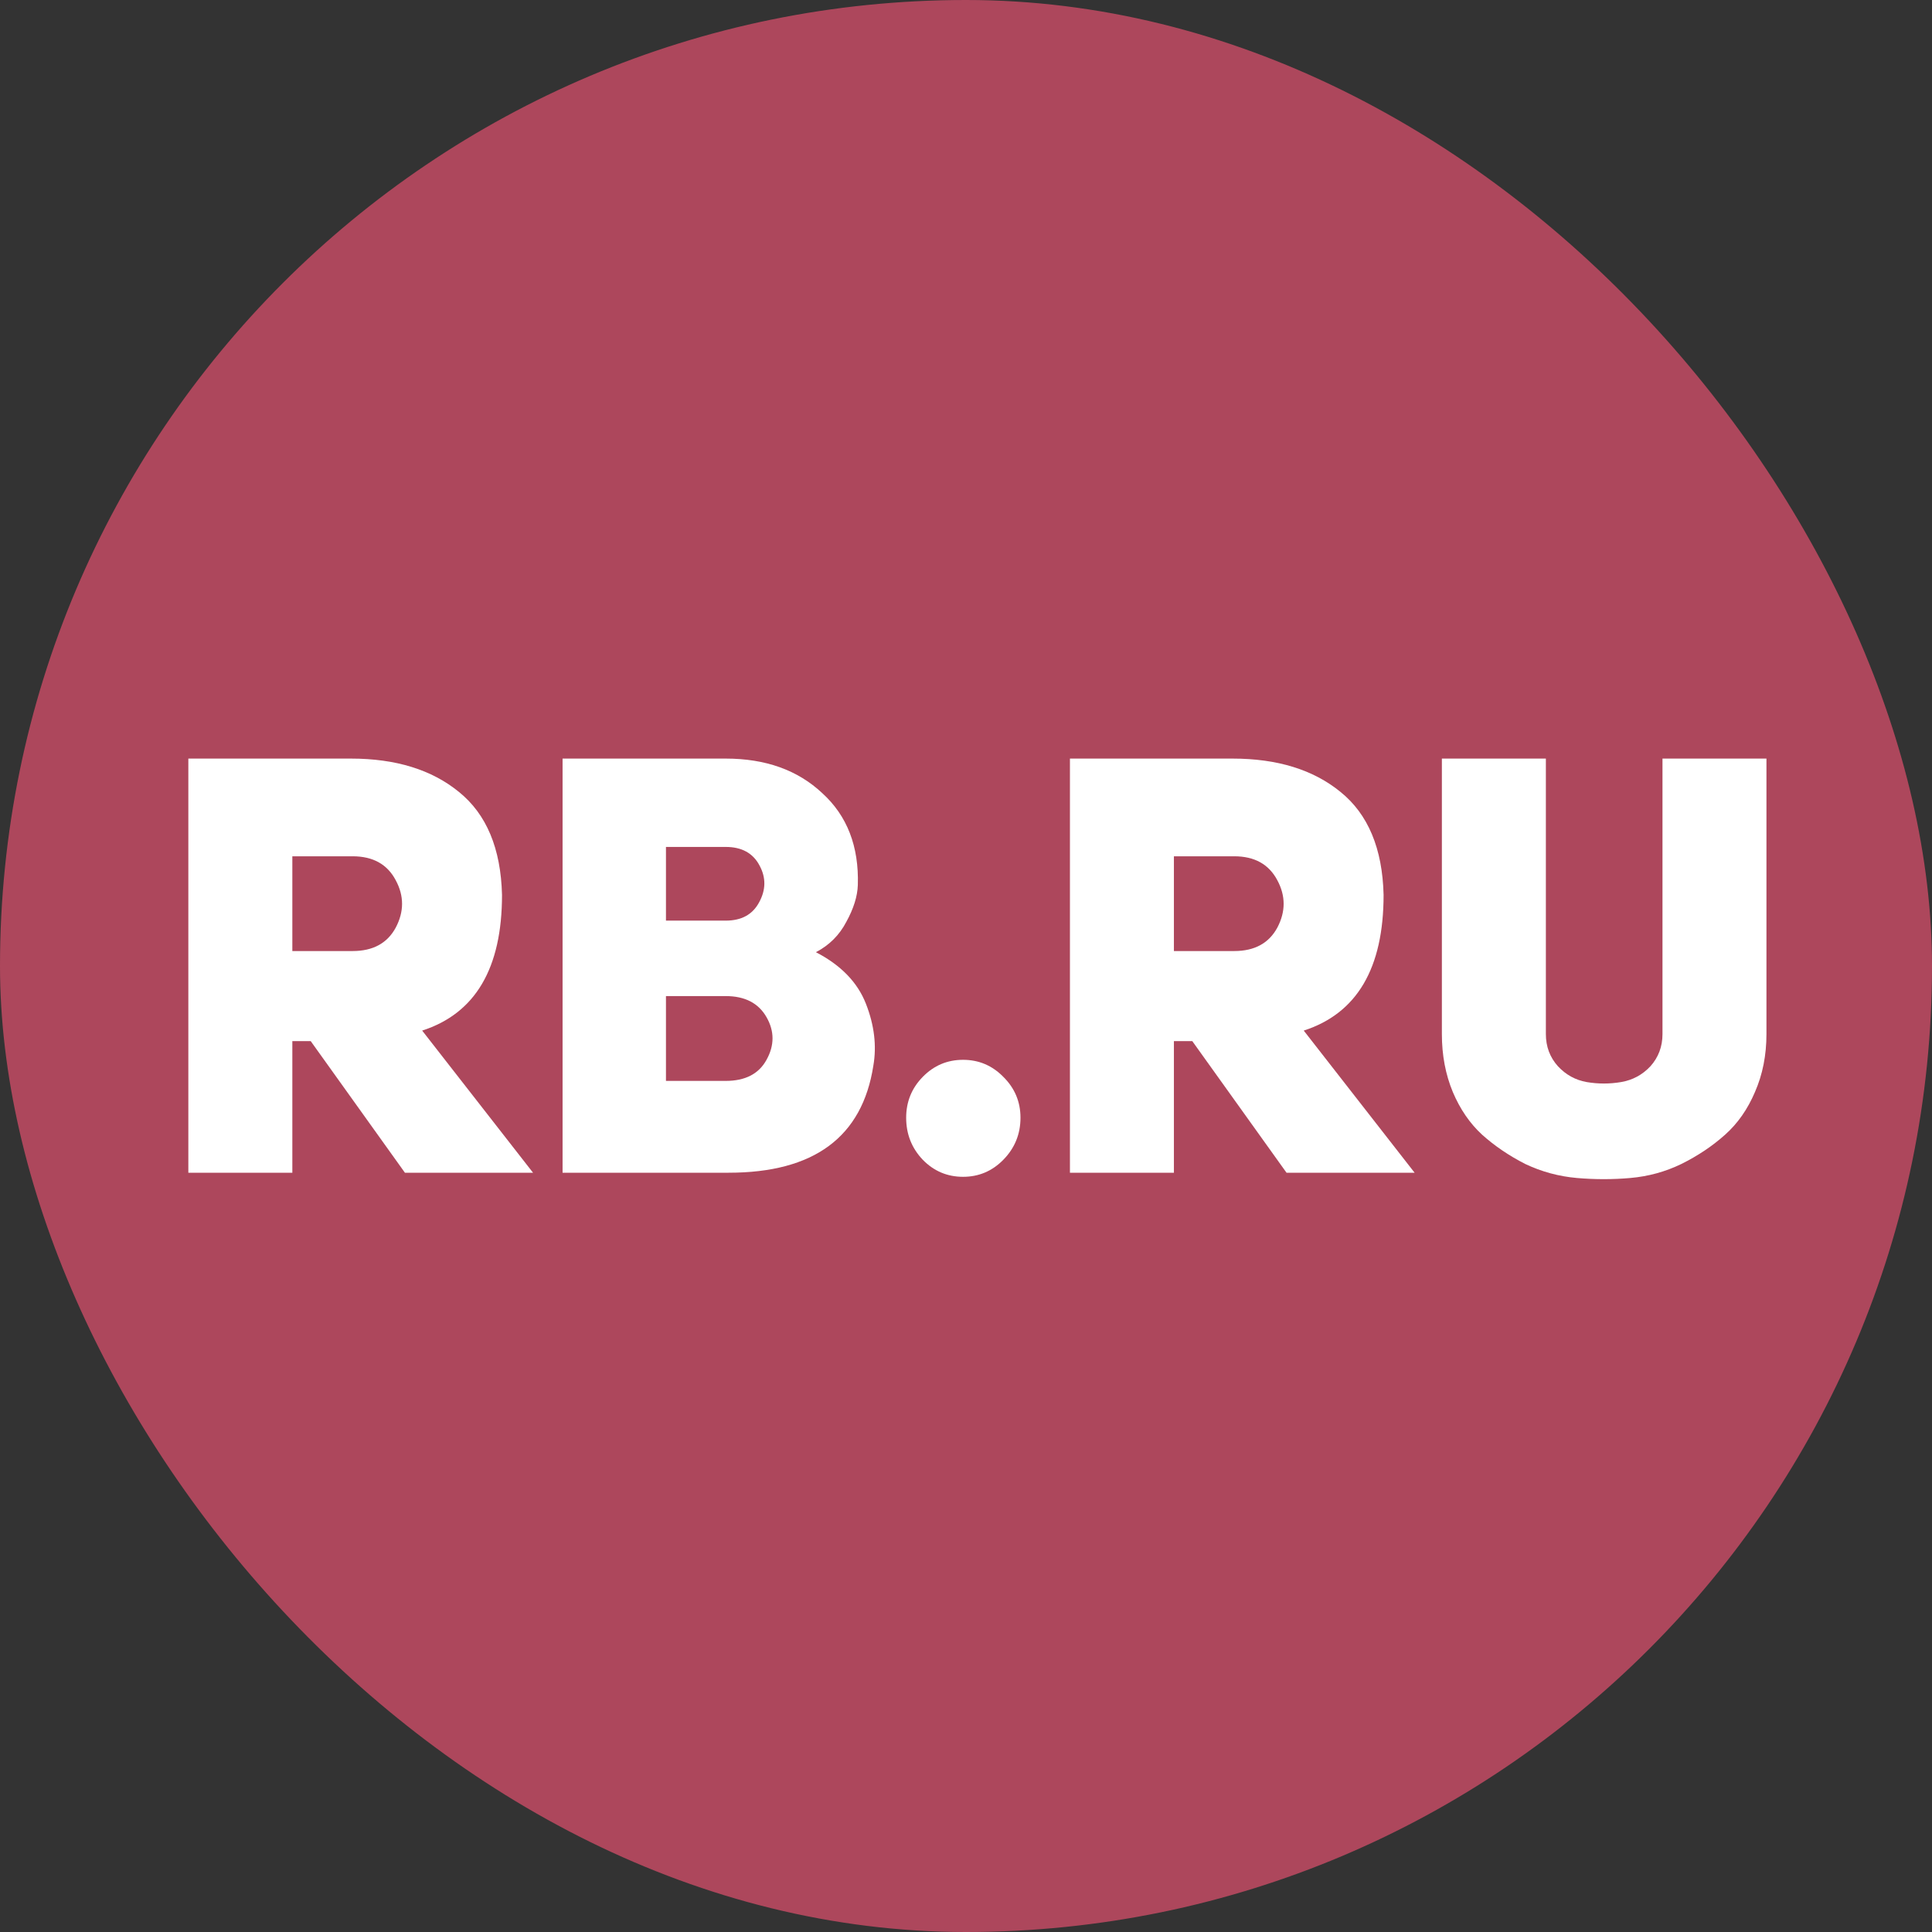
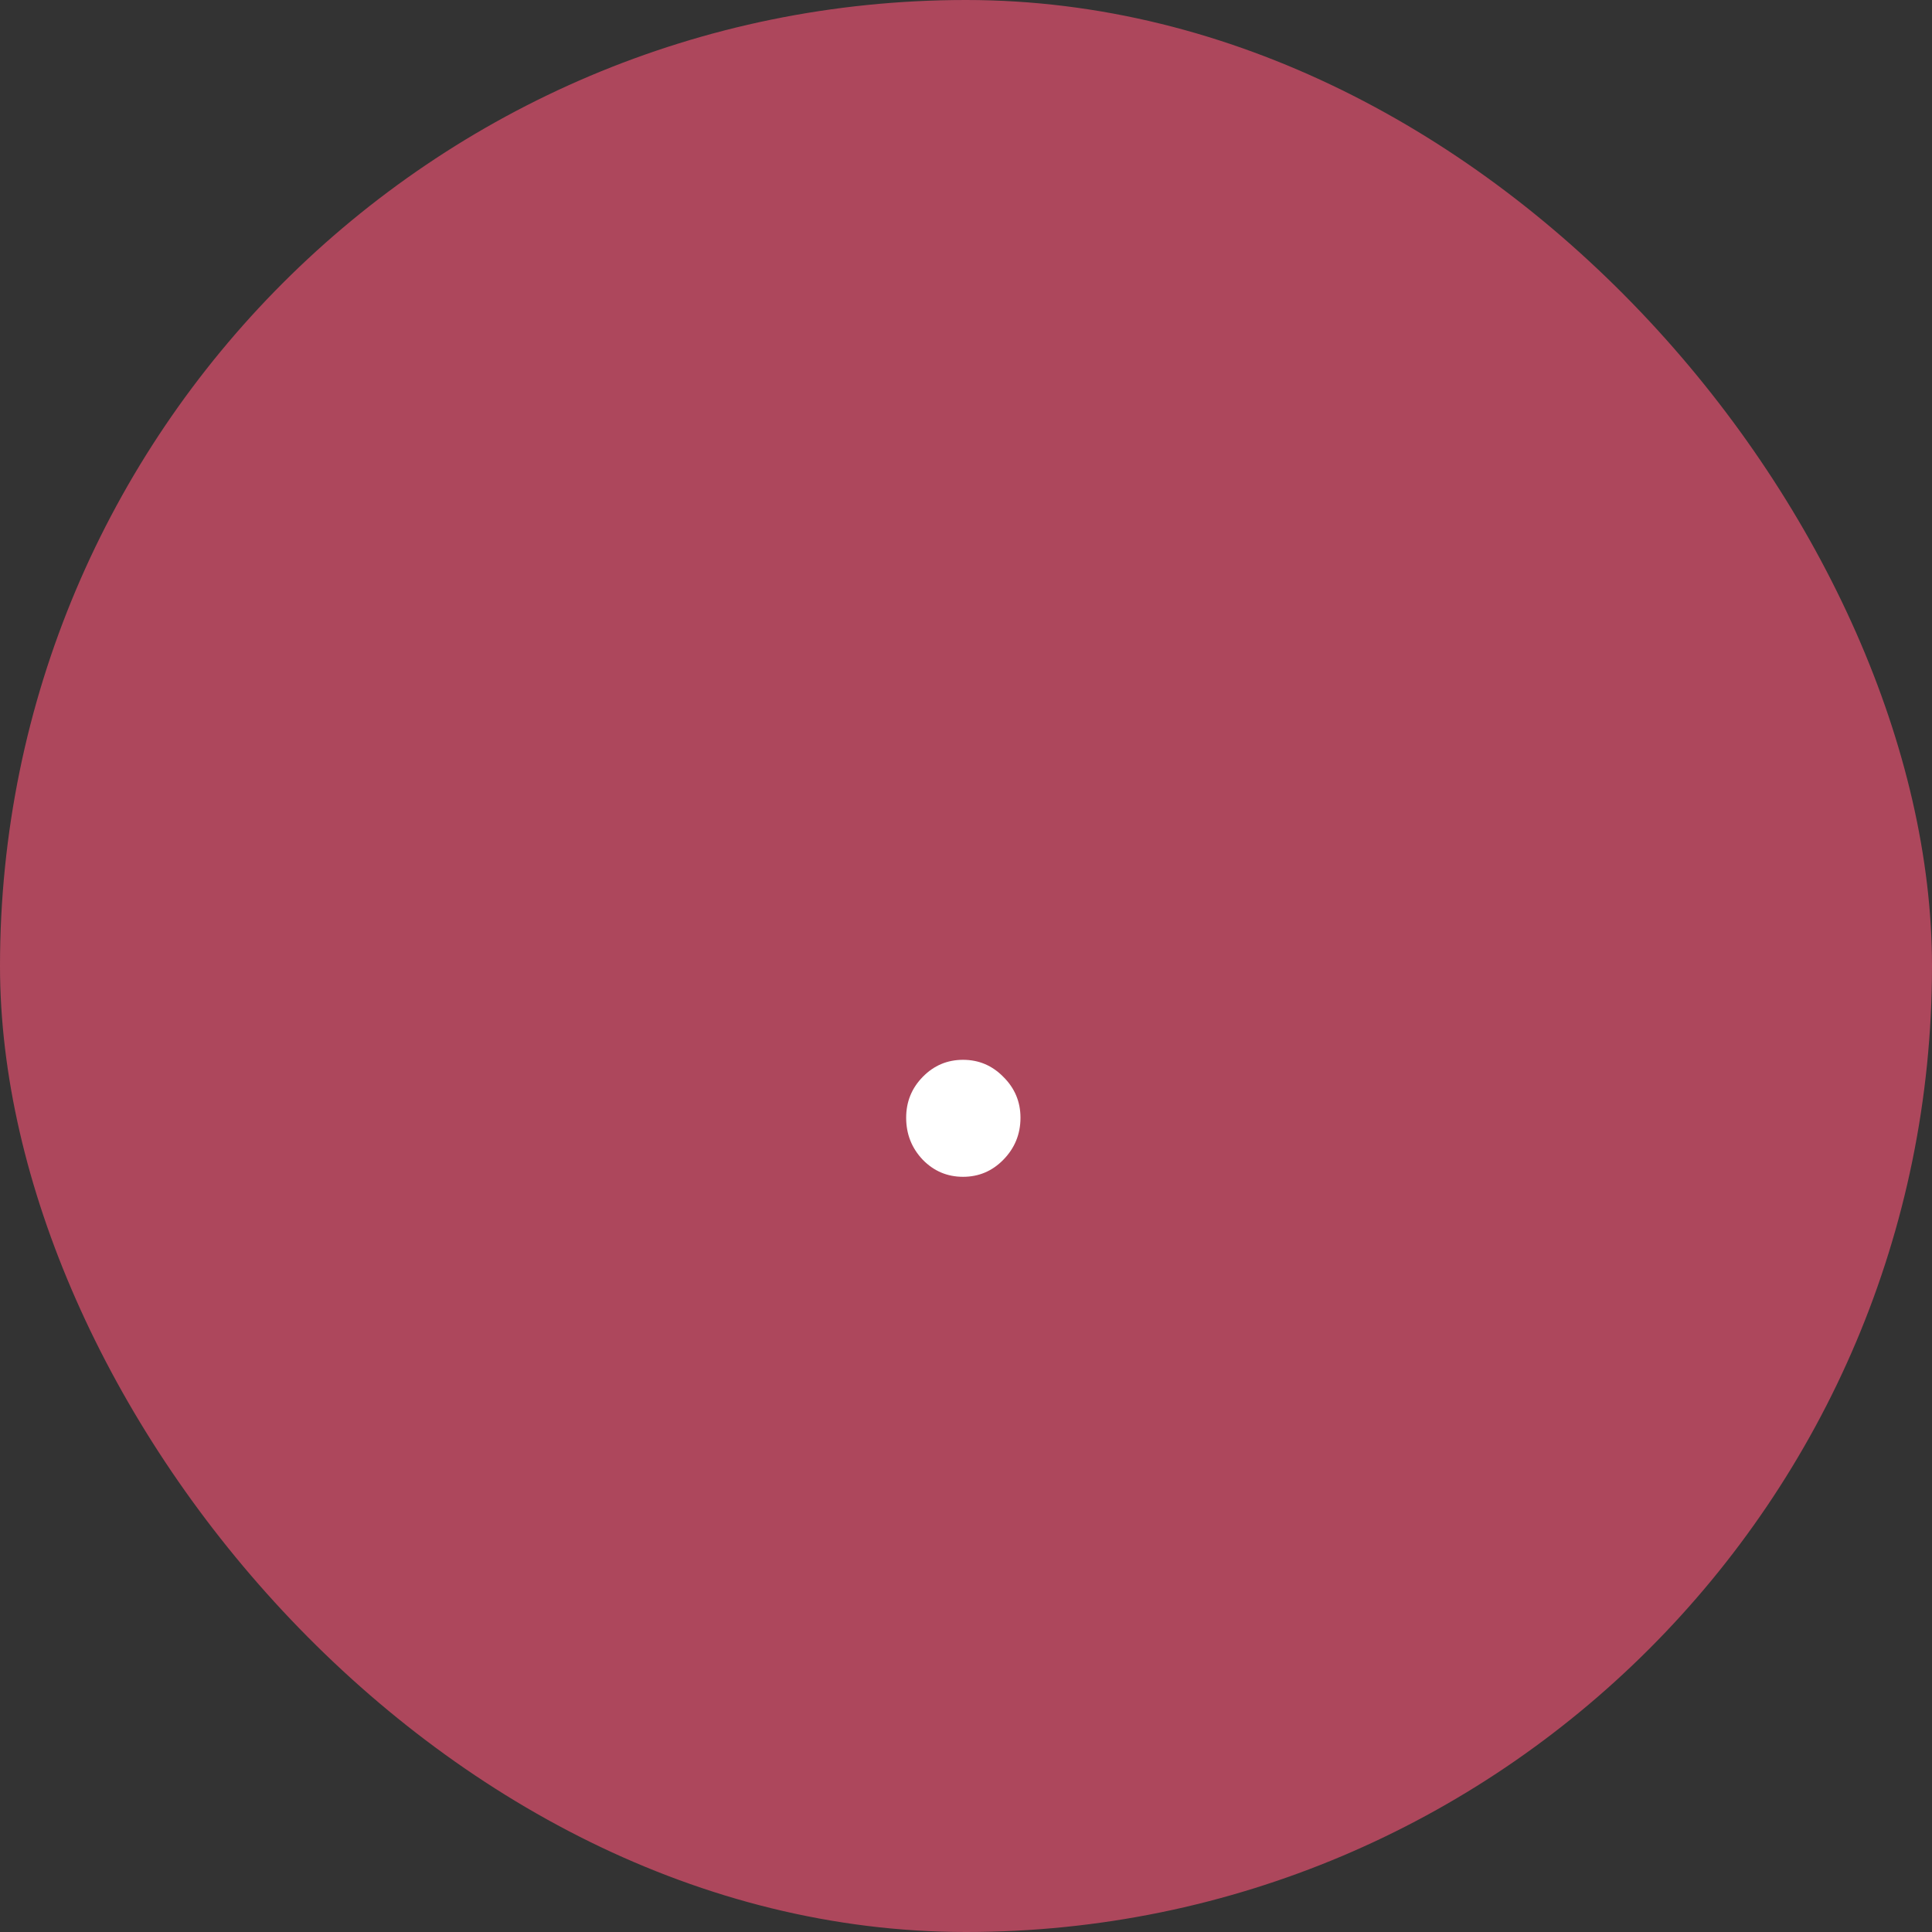
<svg xmlns="http://www.w3.org/2000/svg" width="70" height="70" viewBox="0 0 70 70" fill="none">
  <rect x="0" y="0" width="70" height="70" fill="#333333" stroke="none" />
  <rect width="70" height="70" rx="35" fill="#AD475C" />
-   <path d="M14.671 42.49L11.258 37.722H10.592V42.49H6.824V27.485H12.715C14.338 27.485 15.643 27.888 16.628 28.693C17.627 29.499 18.147 30.742 18.189 32.423C18.189 35.08 17.225 36.718 15.296 37.34L19.313 42.49H14.671ZM10.592 34.458H12.777C13.513 34.458 14.033 34.175 14.338 33.61C14.644 33.031 14.644 32.459 14.338 31.893C14.033 31.314 13.513 31.025 12.777 31.025H10.592V34.458Z" fill="white" />
-   <path d="M31.081 32.063C31.068 32.473 30.929 32.918 30.665 33.398C30.415 33.879 30.048 34.246 29.562 34.5C30.464 34.967 31.068 35.588 31.373 36.365C31.678 37.142 31.768 37.891 31.643 38.612C31.241 41.197 29.493 42.49 26.398 42.49H20.383V27.485H26.294C27.737 27.485 28.903 27.902 29.791 28.736C30.693 29.555 31.123 30.664 31.081 32.063ZM24.129 33.356H26.294C26.863 33.356 27.265 33.137 27.501 32.699C27.751 32.247 27.758 31.802 27.522 31.364C27.286 30.912 26.877 30.686 26.294 30.686H24.129V33.356ZM24.129 39.163H26.294C27.002 39.163 27.494 38.908 27.772 38.4C28.063 37.877 28.063 37.361 27.772 36.853C27.481 36.344 26.988 36.09 26.294 36.09H24.129V39.163Z" fill="white" />
  <path d="M32.832 40.498C32.832 39.918 33.033 39.424 33.436 39.014C33.838 38.604 34.324 38.399 34.893 38.399C35.462 38.399 35.947 38.604 36.35 39.014C36.766 39.424 36.974 39.918 36.974 40.498C36.974 41.091 36.766 41.6 36.35 42.023C35.947 42.433 35.462 42.638 34.893 42.638C34.324 42.638 33.838 42.433 33.436 42.023C33.033 41.6 32.832 41.091 32.832 40.498Z" fill="white" />
-   <path d="M46.613 42.49L43.199 37.722H42.533V42.49H38.766V27.485H44.656C46.28 27.485 47.584 27.888 48.569 28.693C49.568 29.499 50.089 30.742 50.13 32.423C50.13 35.08 49.166 36.718 47.237 37.34L51.254 42.49H46.613ZM42.533 34.458H44.719C45.454 34.458 45.974 34.175 46.28 33.61C46.585 33.031 46.585 32.459 46.28 31.893C45.974 31.314 45.454 31.025 44.719 31.025H42.533V34.458Z" fill="white" />
-   <path d="M56.01 27.485V37.467C56.01 37.919 56.155 38.308 56.447 38.633C56.738 38.944 57.085 39.134 57.487 39.205C57.904 39.276 58.32 39.276 58.736 39.205C59.153 39.134 59.507 38.944 59.798 38.633C60.089 38.308 60.235 37.919 60.235 37.467V27.485H64.002V37.467C64.002 38.23 63.864 38.93 63.586 39.565C63.322 40.187 62.962 40.703 62.504 41.112C62.046 41.522 61.519 41.875 60.922 42.172C60.339 42.455 59.722 42.624 59.069 42.681C58.431 42.737 57.786 42.737 57.134 42.681C56.481 42.624 55.857 42.455 55.26 42.172C54.678 41.875 54.157 41.522 53.699 41.112C53.255 40.703 52.901 40.187 52.638 39.565C52.374 38.93 52.242 38.23 52.242 37.467V27.485H56.01Z" fill="white" />
</svg>